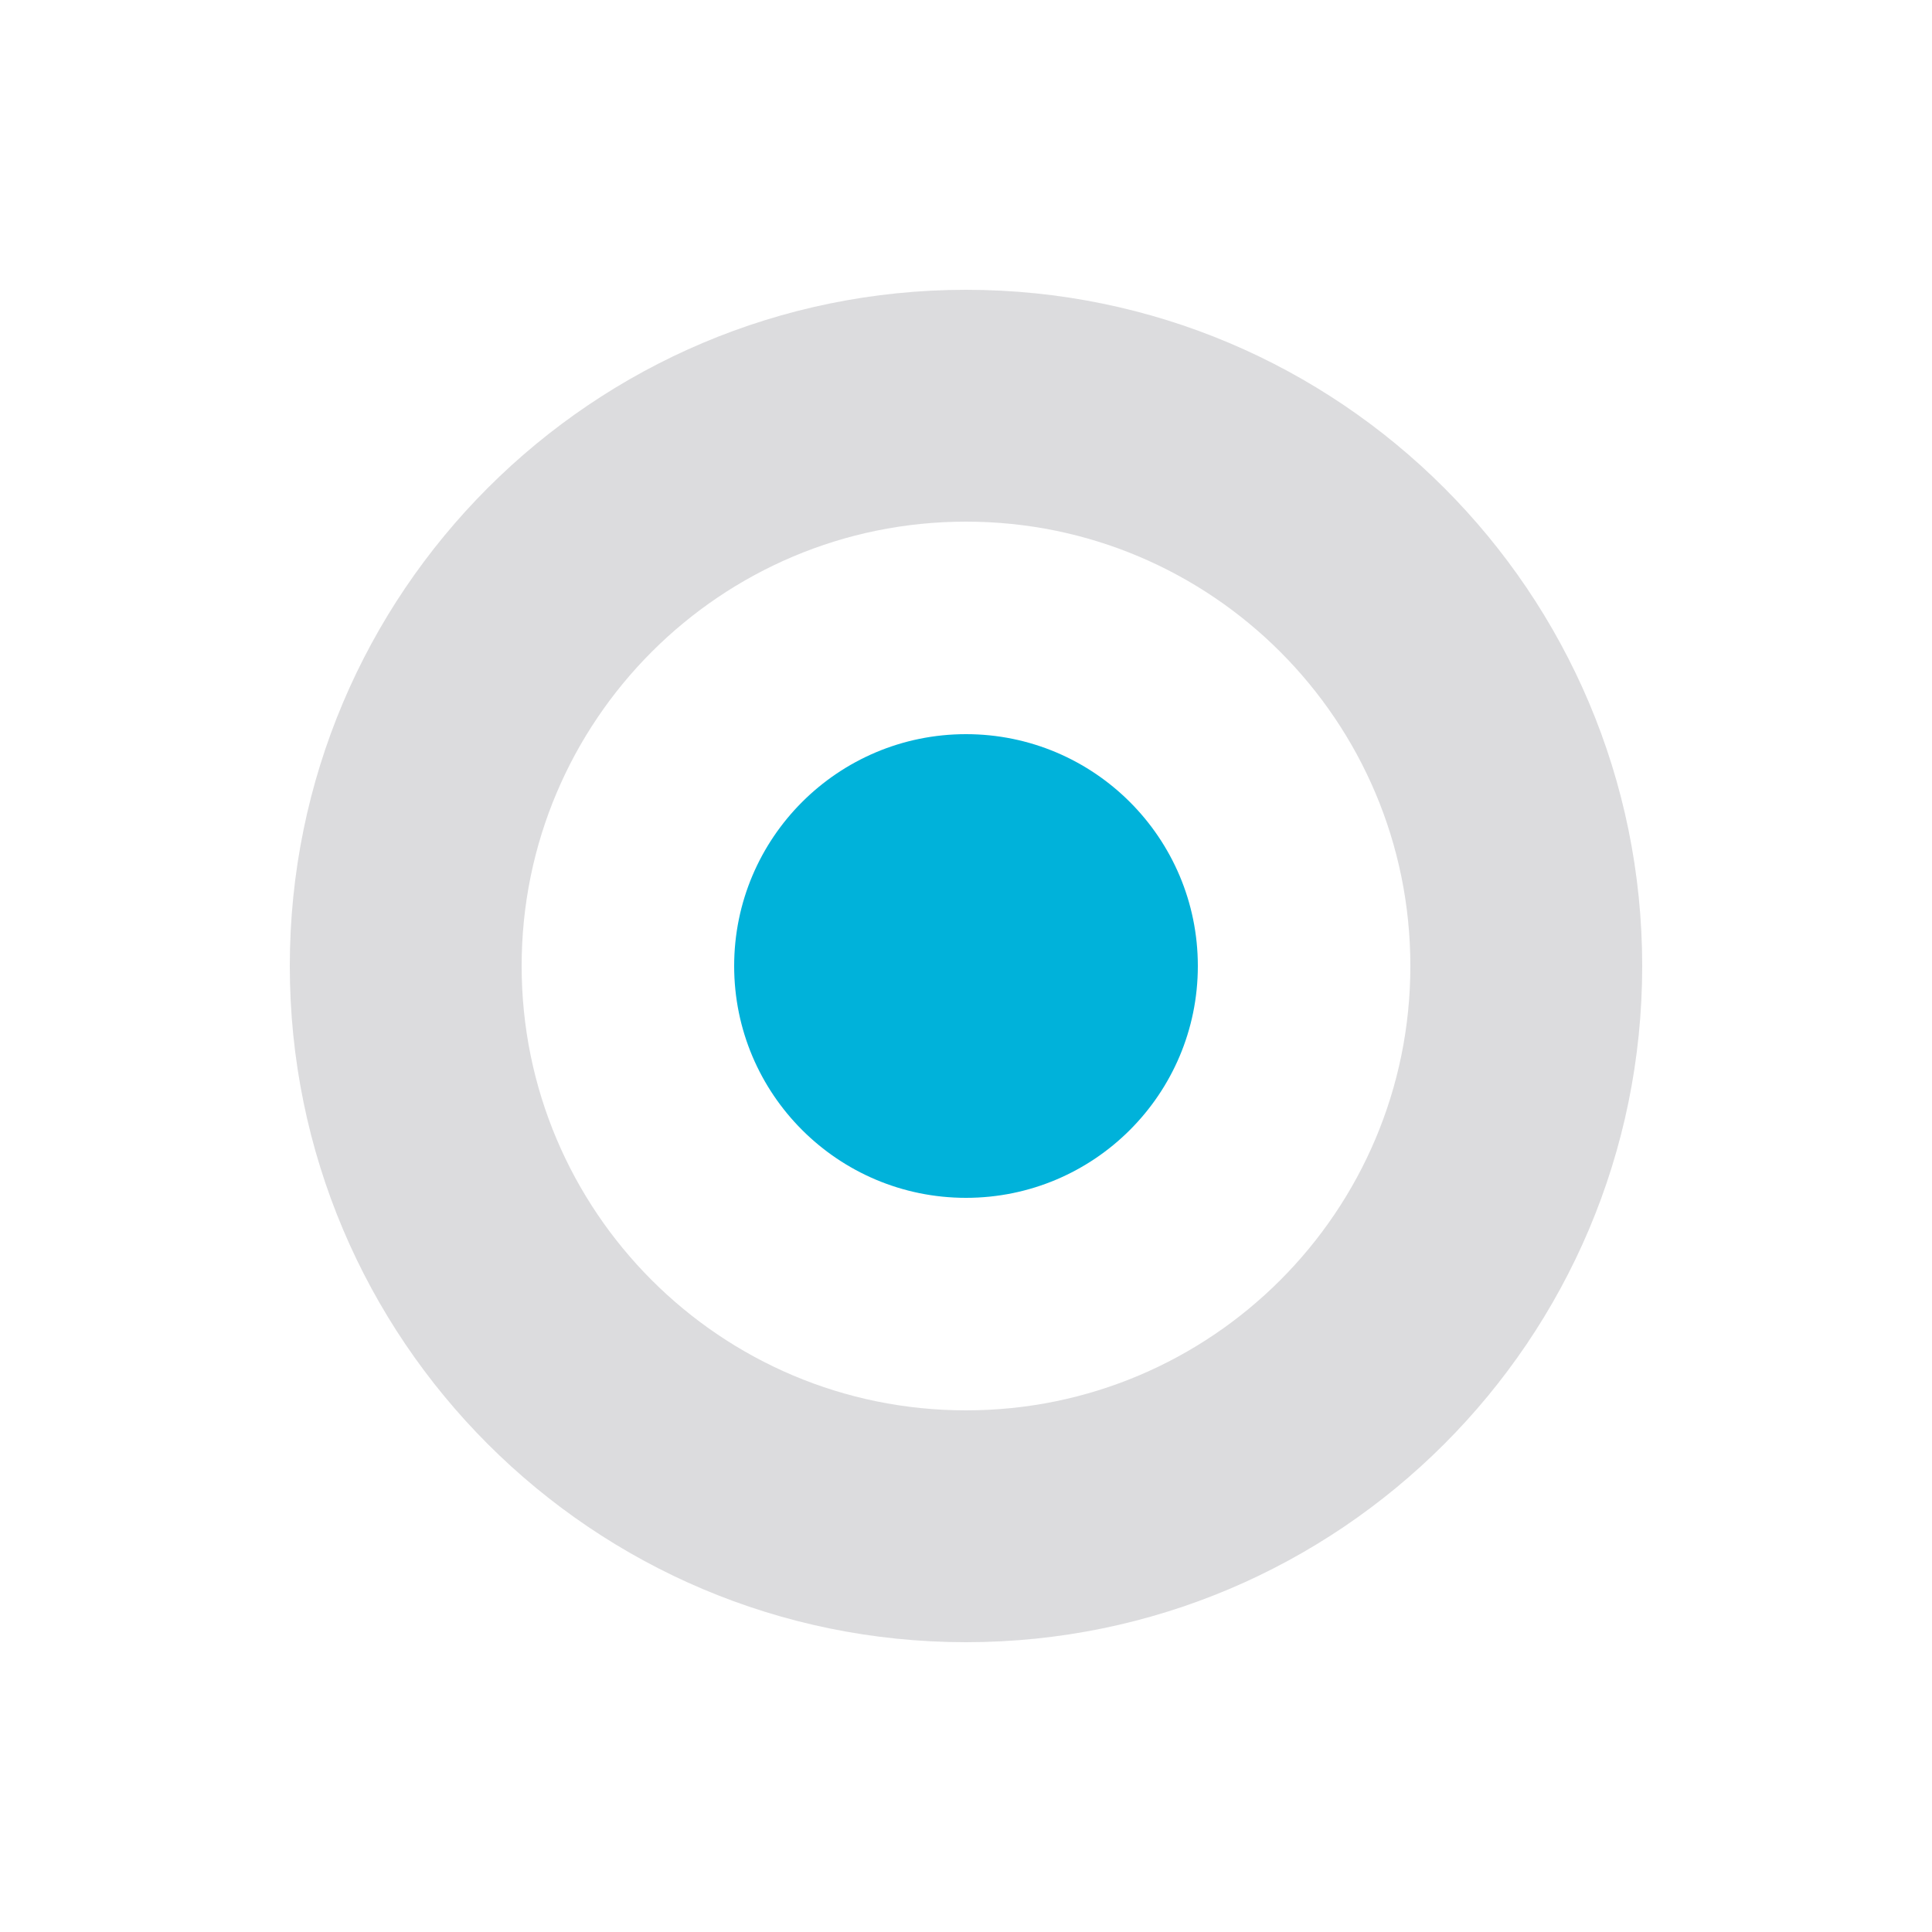
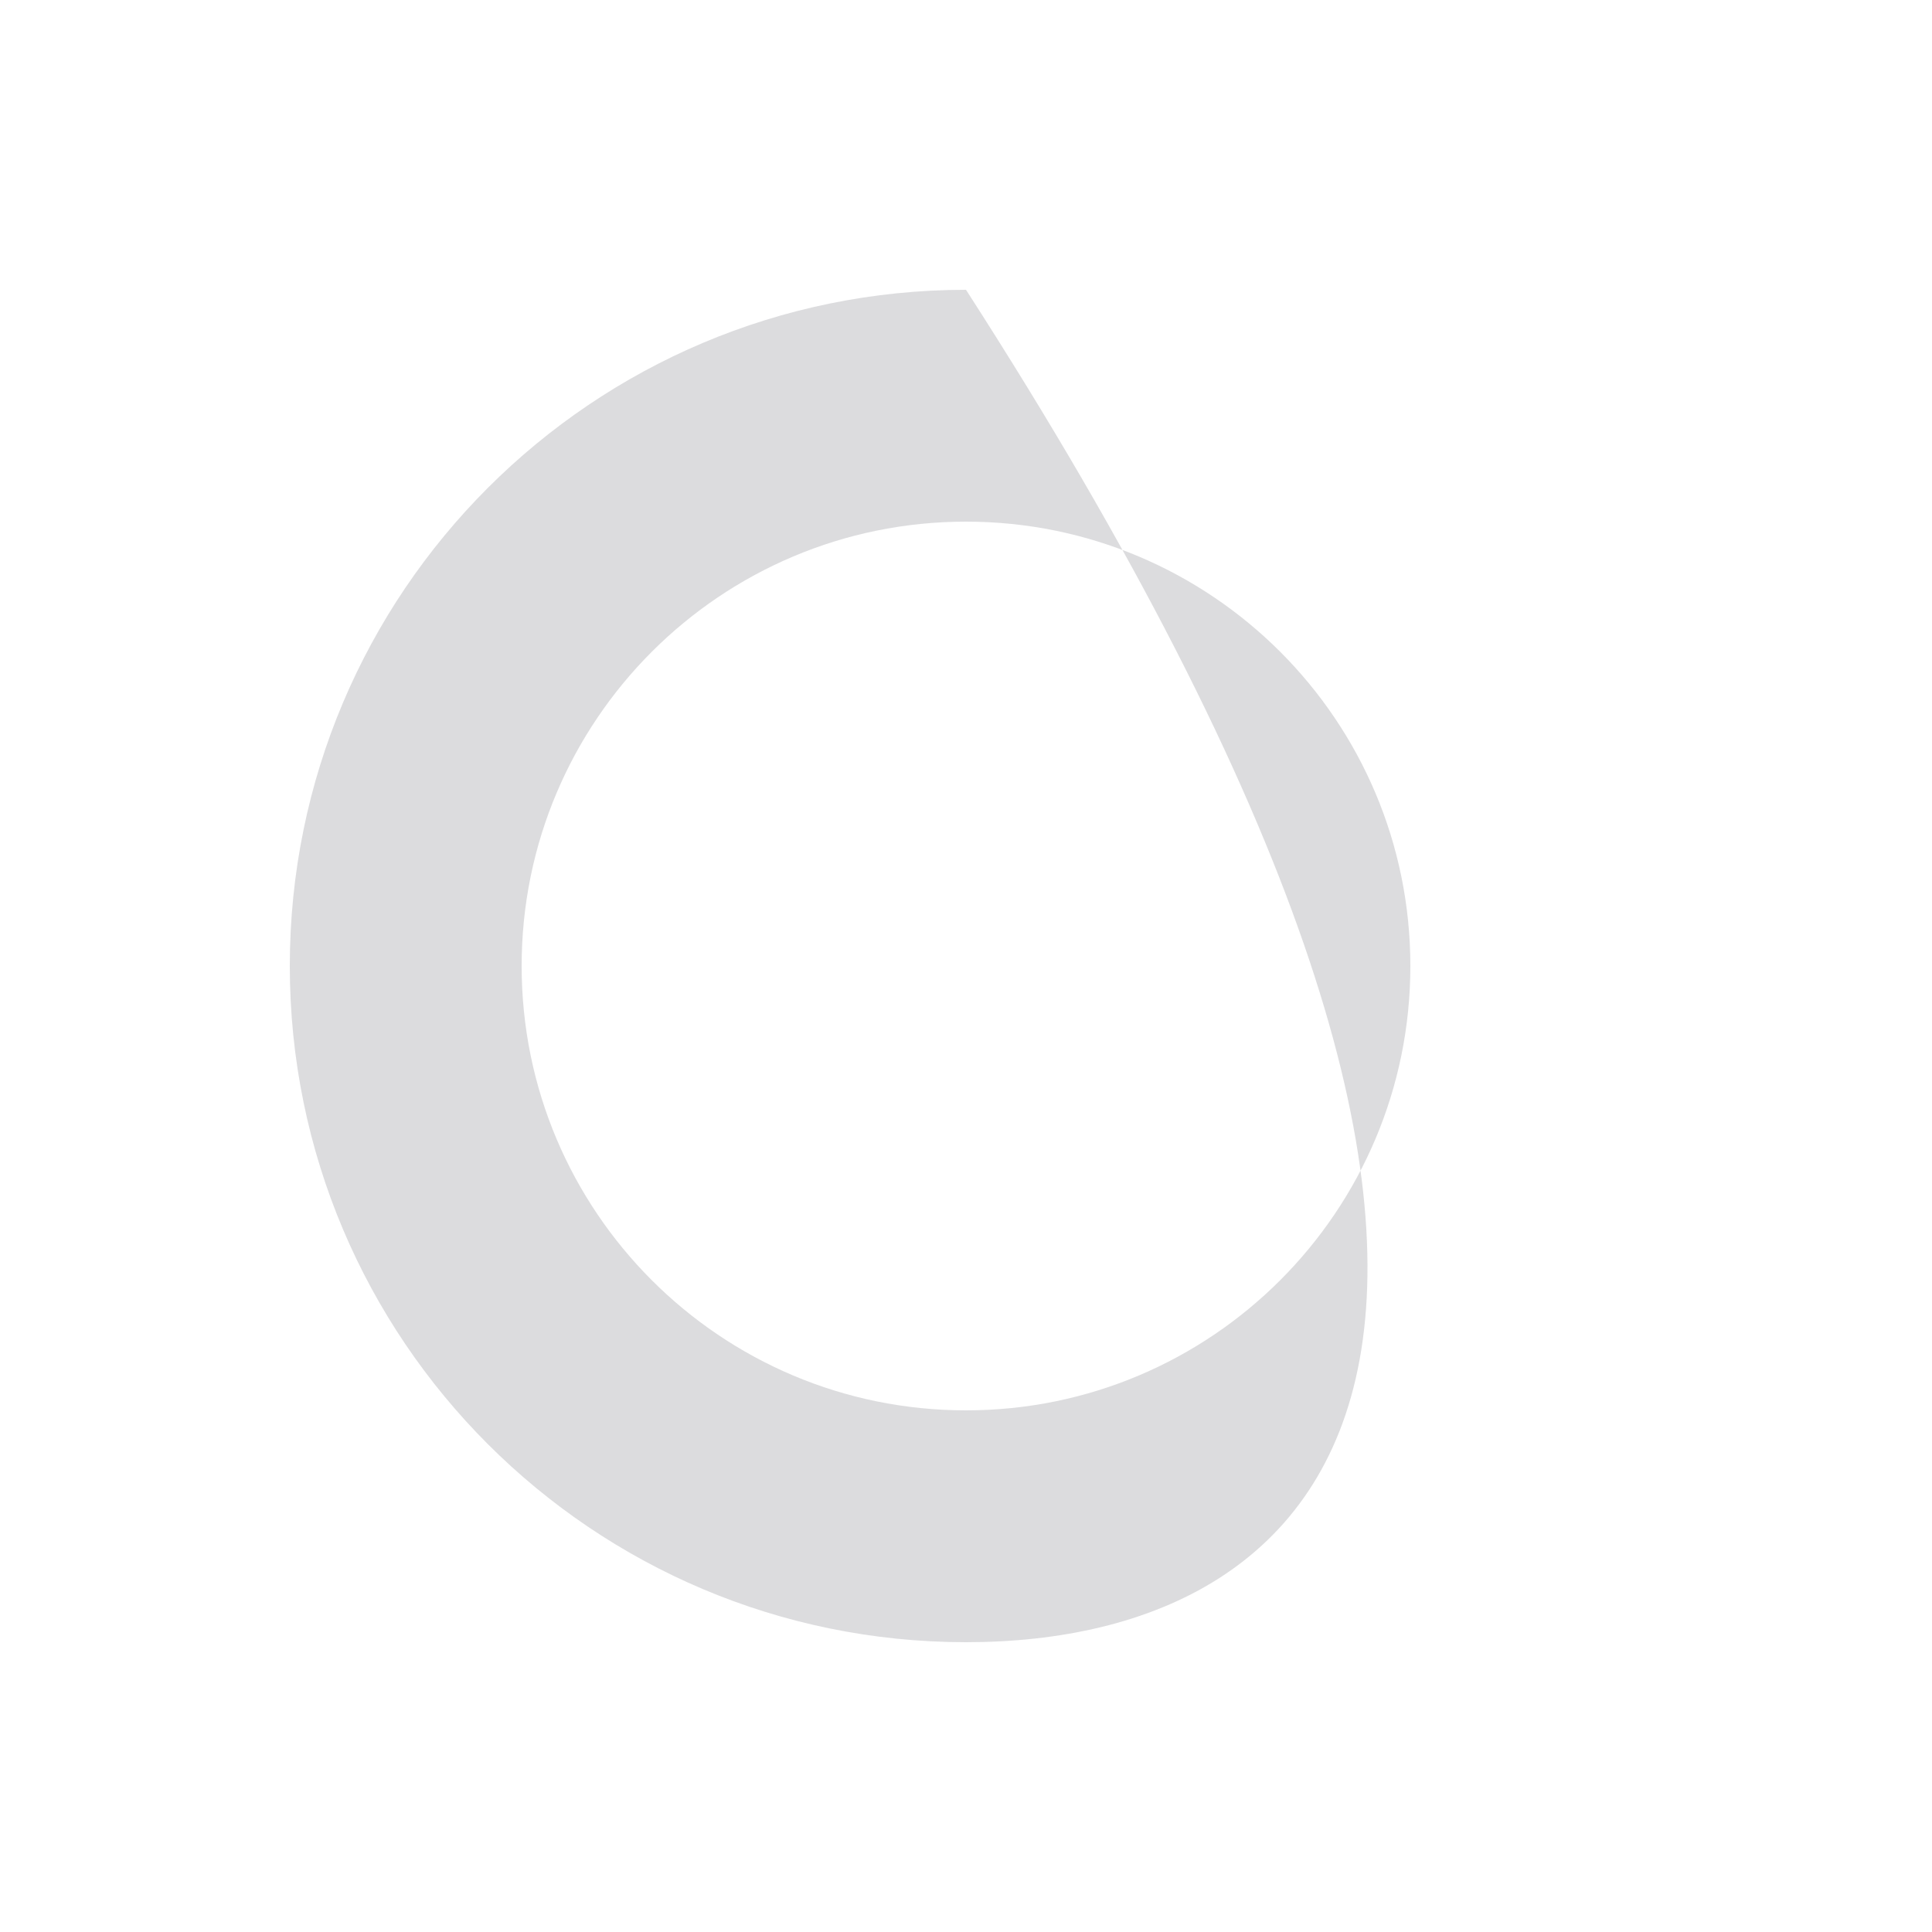
<svg xmlns="http://www.w3.org/2000/svg" fill="none" height="100%" overflow="visible" preserveAspectRatio="none" style="display: block;" viewBox="0 0 100 100" width="100%">
  <g id="Frame 16">
    <g id="Frame 17">
-       <path d="M50 15C69.33 15 85 30.67 85 50C85 69.33 69.33 85 50 85C30.67 85 15 69.33 15 50C15 30.67 30.67 15 50 15ZM50 27C37.297 27 27 37.297 27 50C27 62.703 37.297 73 50 73C62.703 73 73 62.703 73 50C73 37.297 62.703 27 50 27Z" fill="#DCDCDE" id="Subtract" />
-       <circle cx="50" cy="50" fill="#00B2DA" id="Ellipse 163" r="12" />
+       <path d="M50 15C85 69.33 69.33 85 50 85C30.67 85 15 69.33 15 50C15 30.67 30.67 15 50 15ZM50 27C37.297 27 27 37.297 27 50C27 62.703 37.297 73 50 73C62.703 73 73 62.703 73 50C73 37.297 62.703 27 50 27Z" fill="#DCDCDE" id="Subtract" />
    </g>
  </g>
</svg>